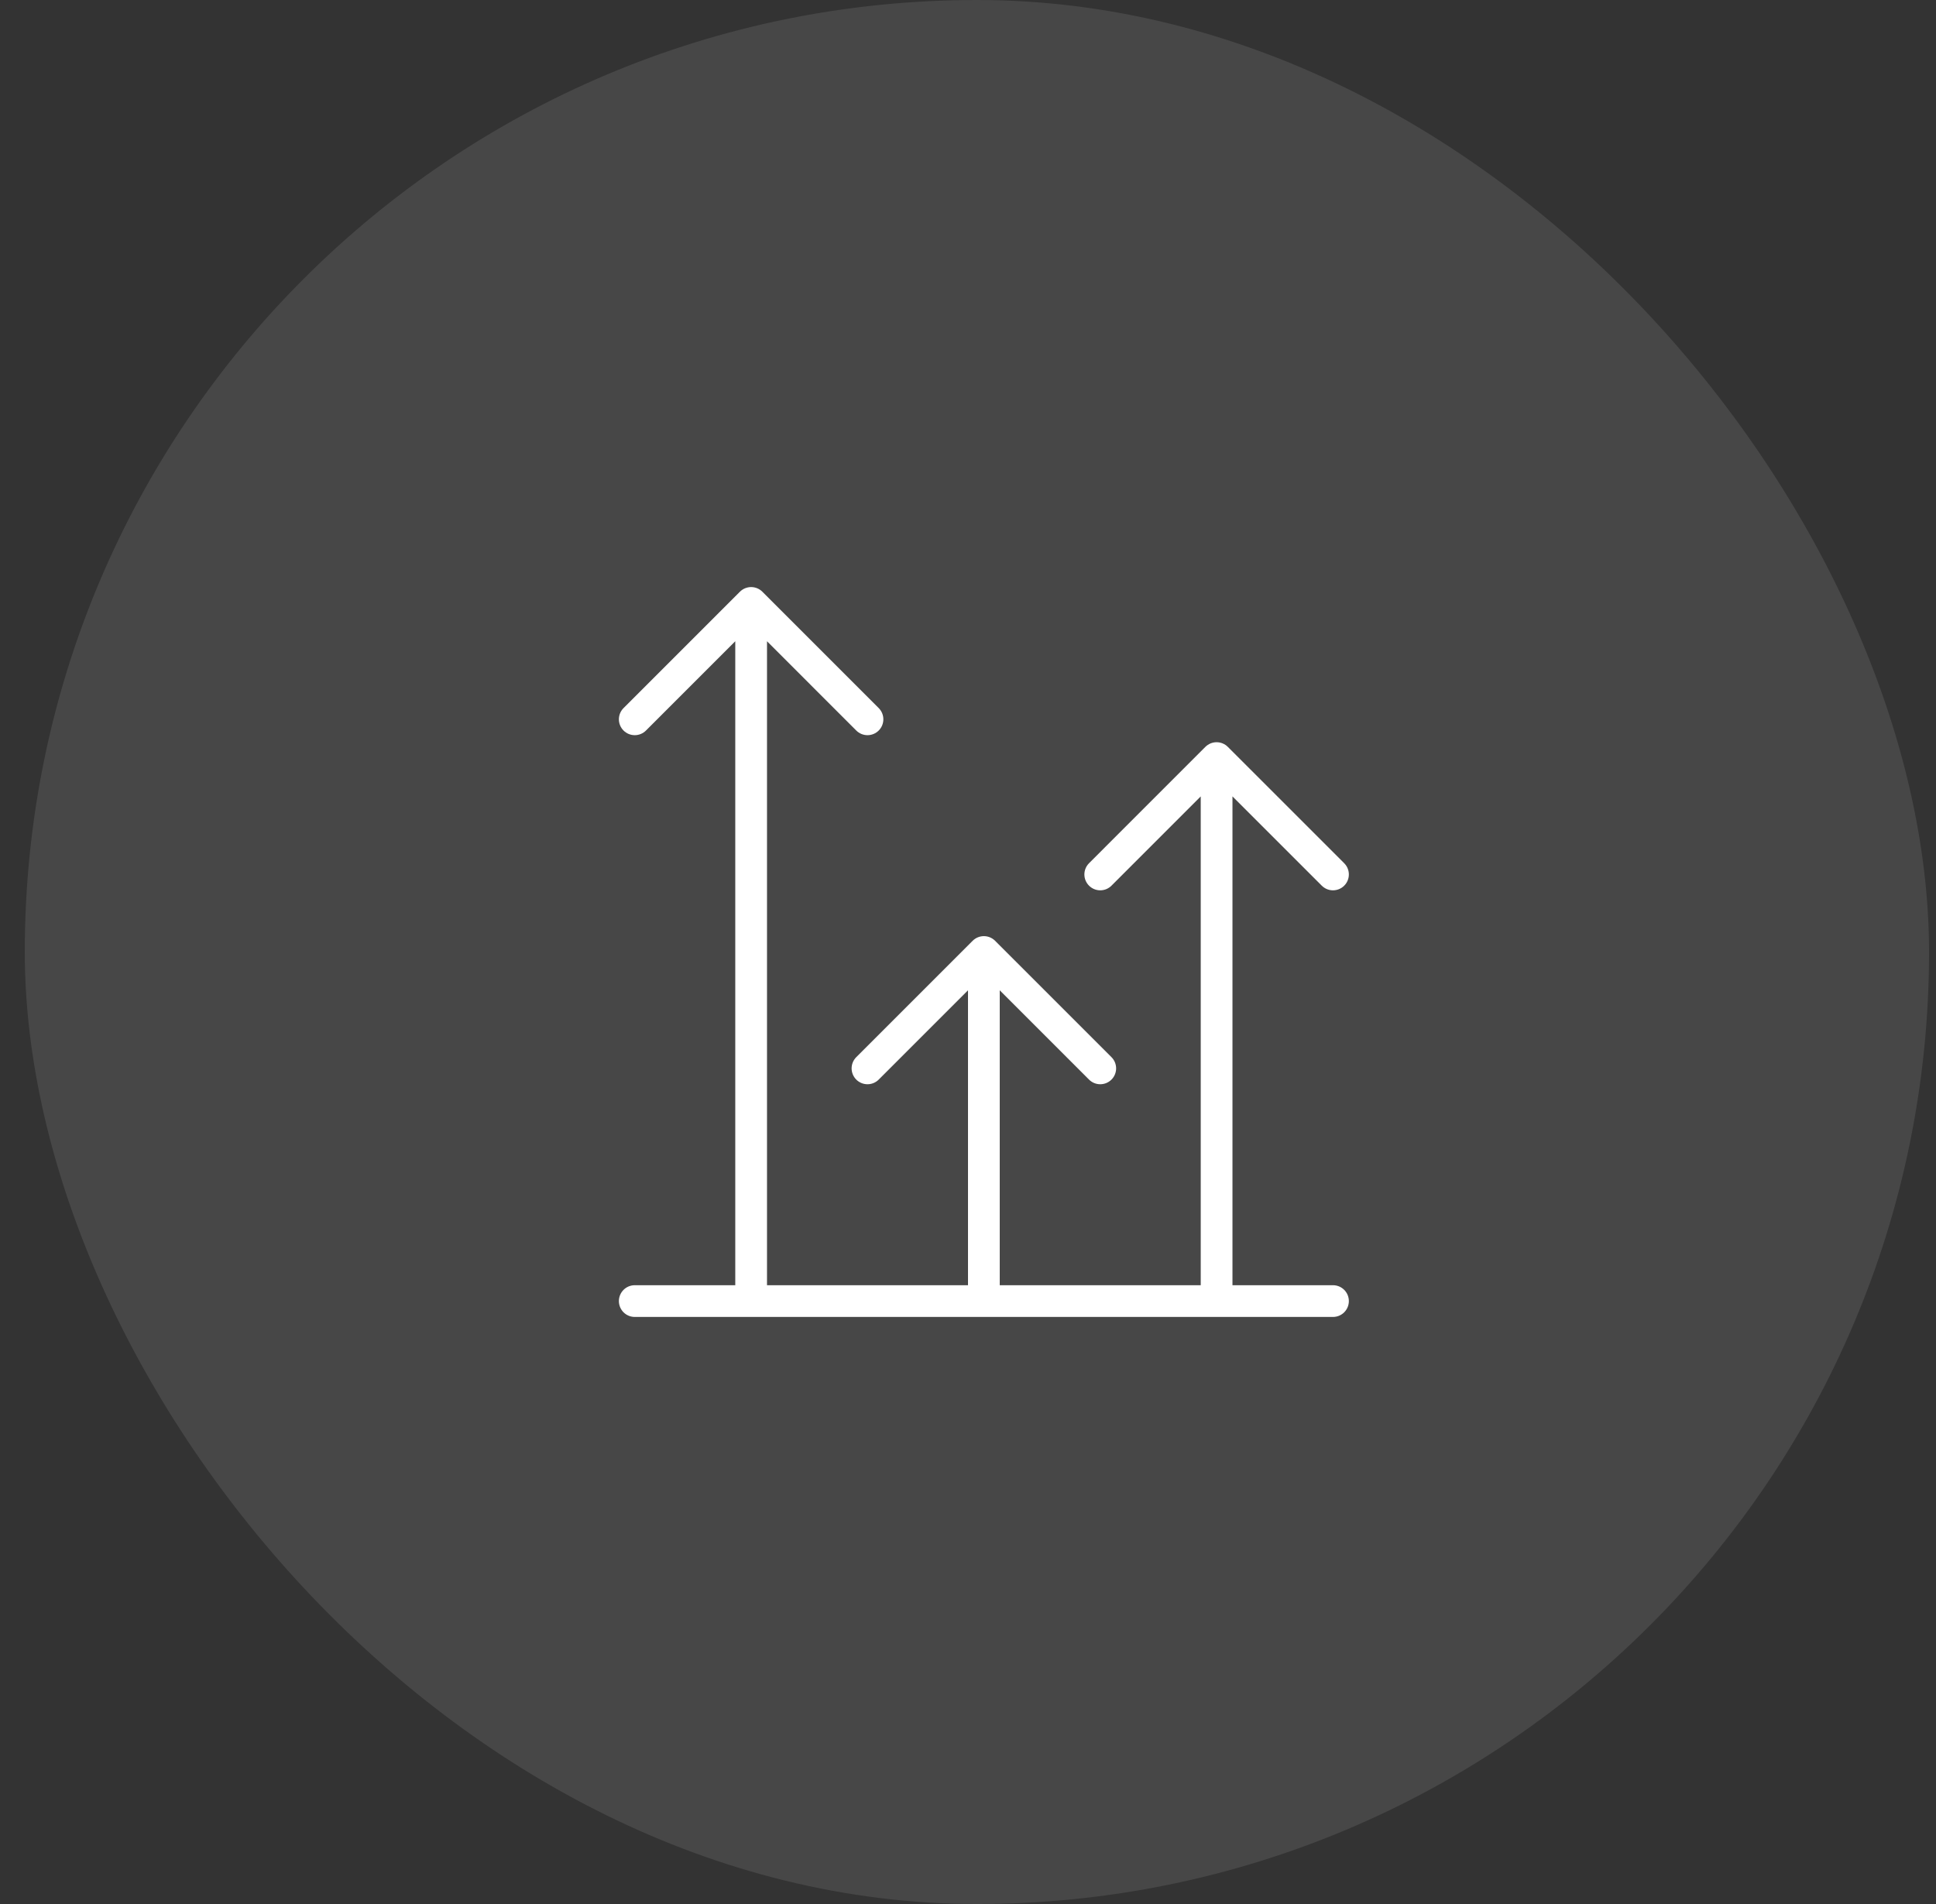
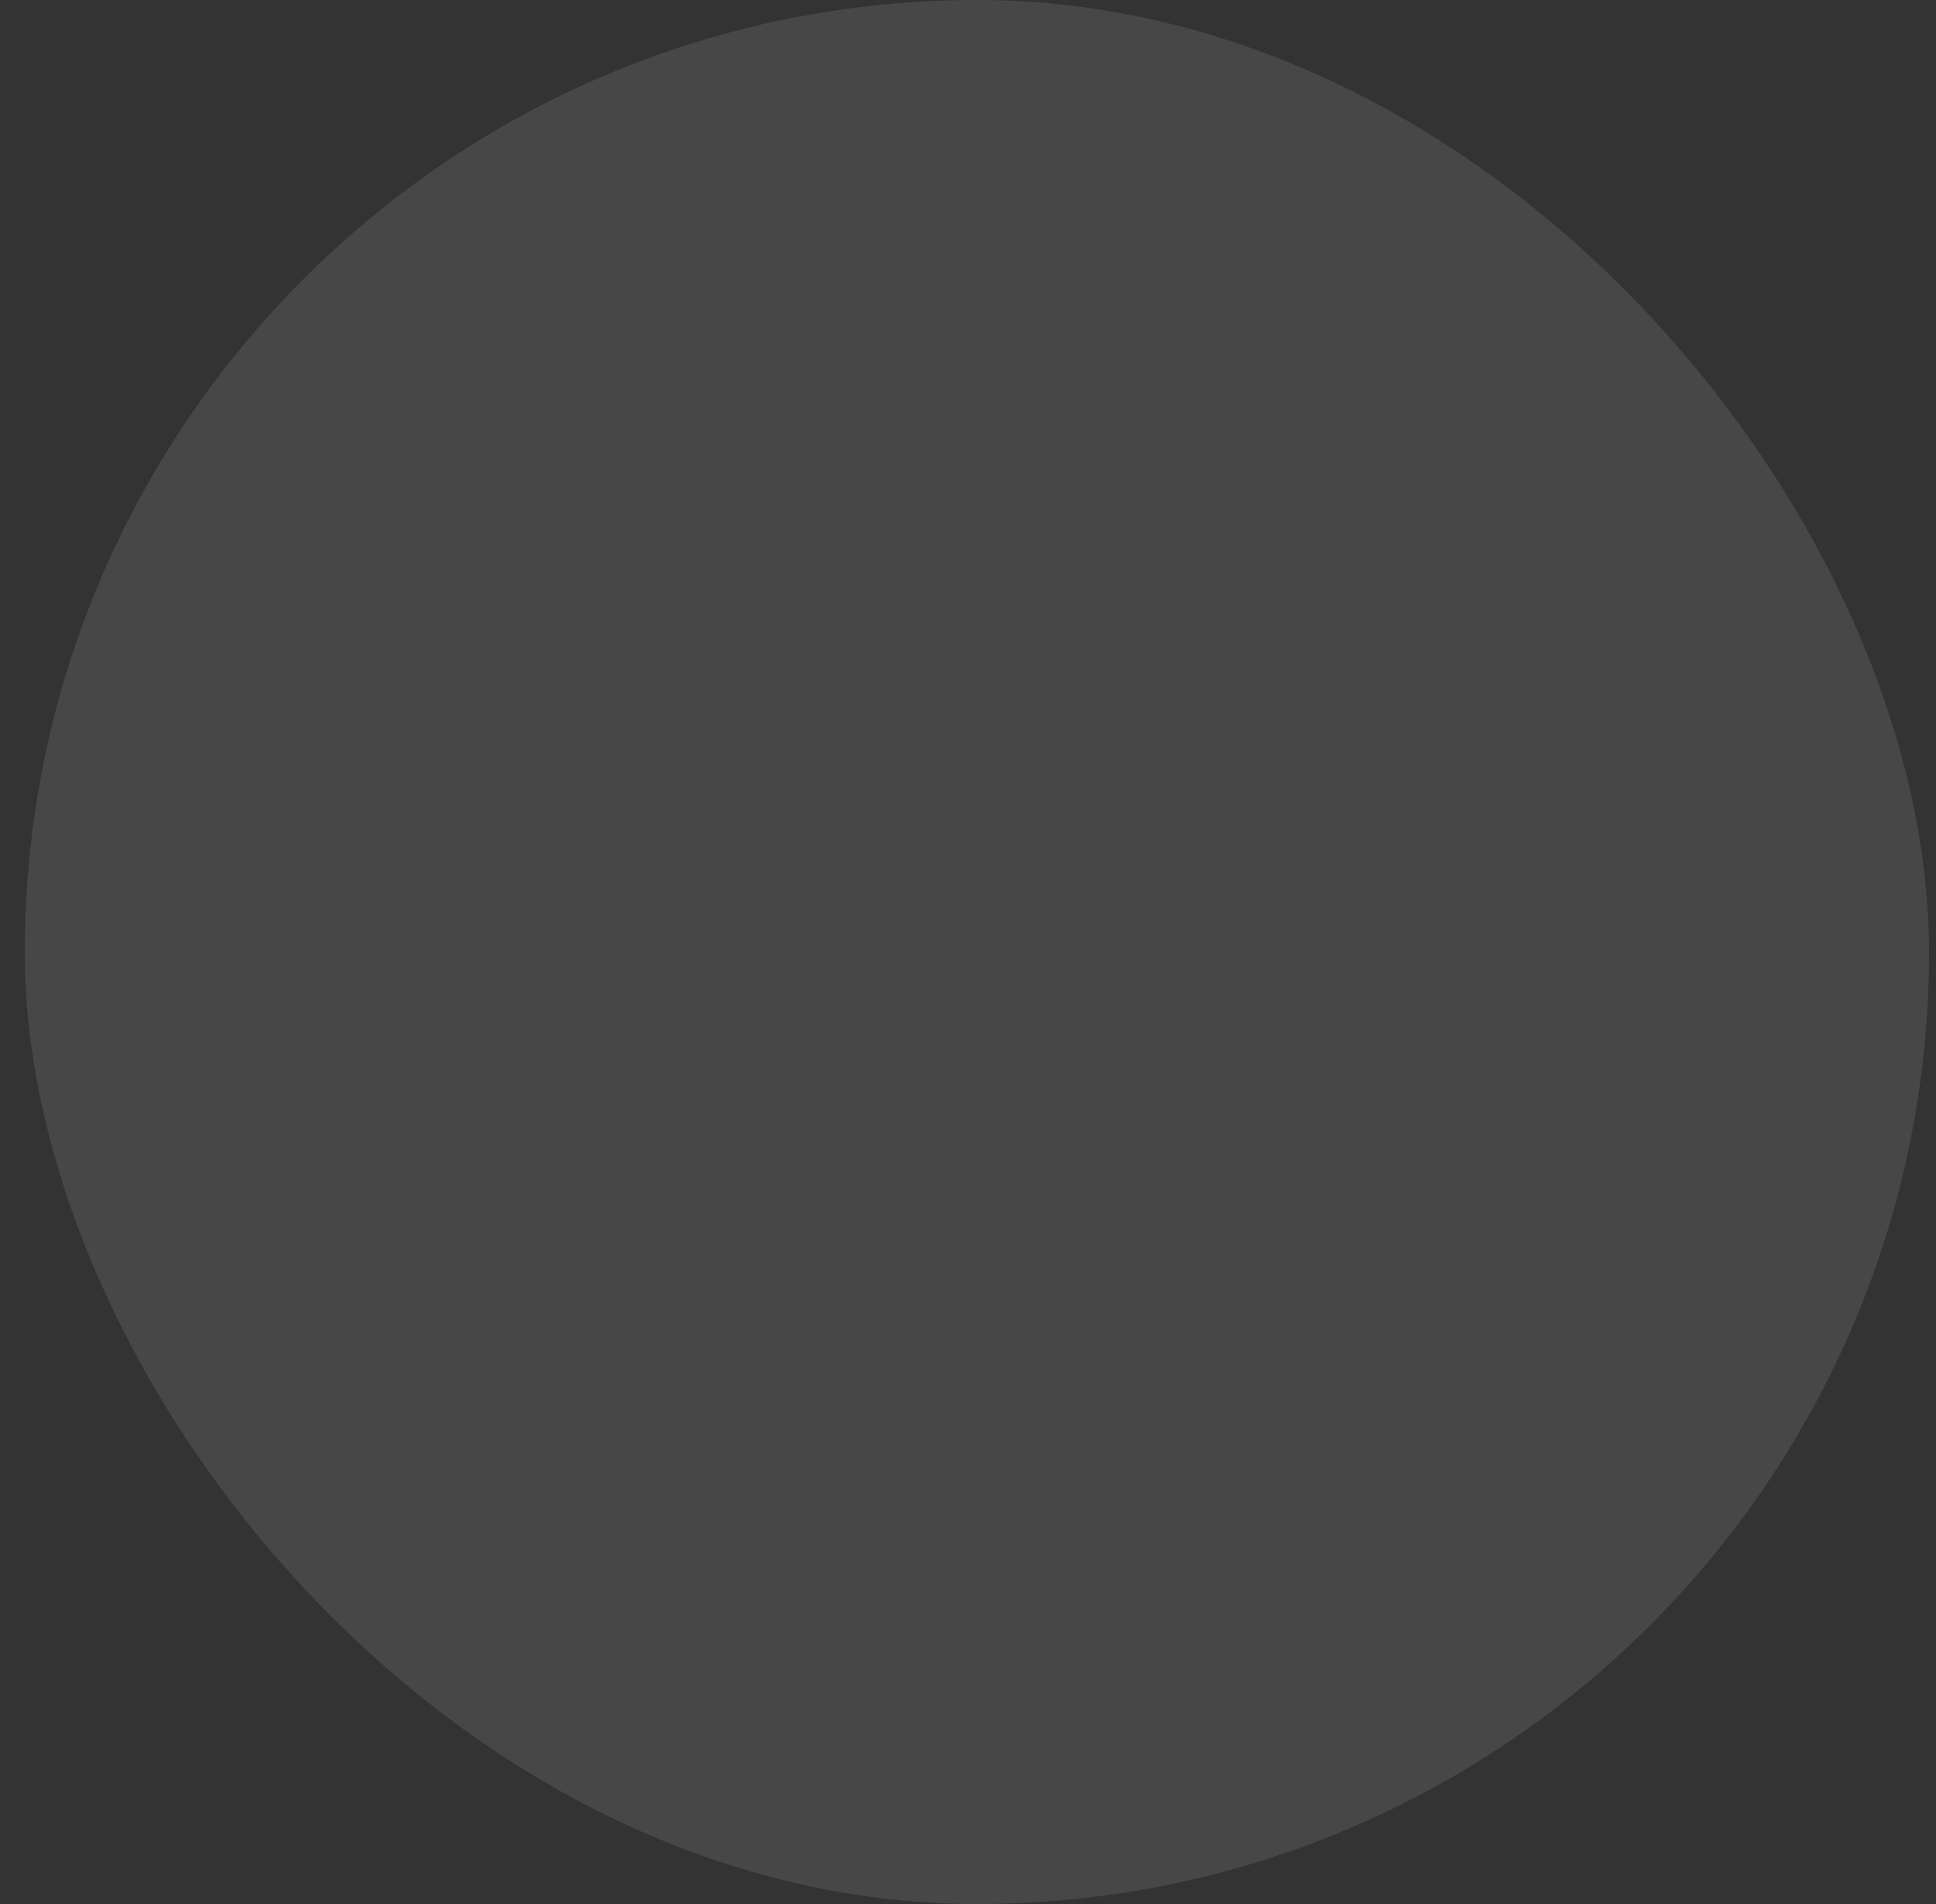
<svg xmlns="http://www.w3.org/2000/svg" width="61" height="60" viewBox="0 0 61 60" fill="none">
  <rect x="0" y="0" width="61" height="60" fill="#333333" stroke="none" />
  <rect x="0.781" width="60" height="60" rx="30" fill="white" fill-opacity="0.1" />
-   <path d="M38.333 41V23.889M38.333 23.889L34.667 27.556M38.333 23.889L42 27.556M27.333 33.667L31 30M31 30L34.667 33.667M31 30V41M20 41H42M20 22.667L23.667 19M23.667 19L27.333 22.667M23.667 19V41" stroke="white" stroke-linecap="round" stroke-linejoin="round" />
</svg>